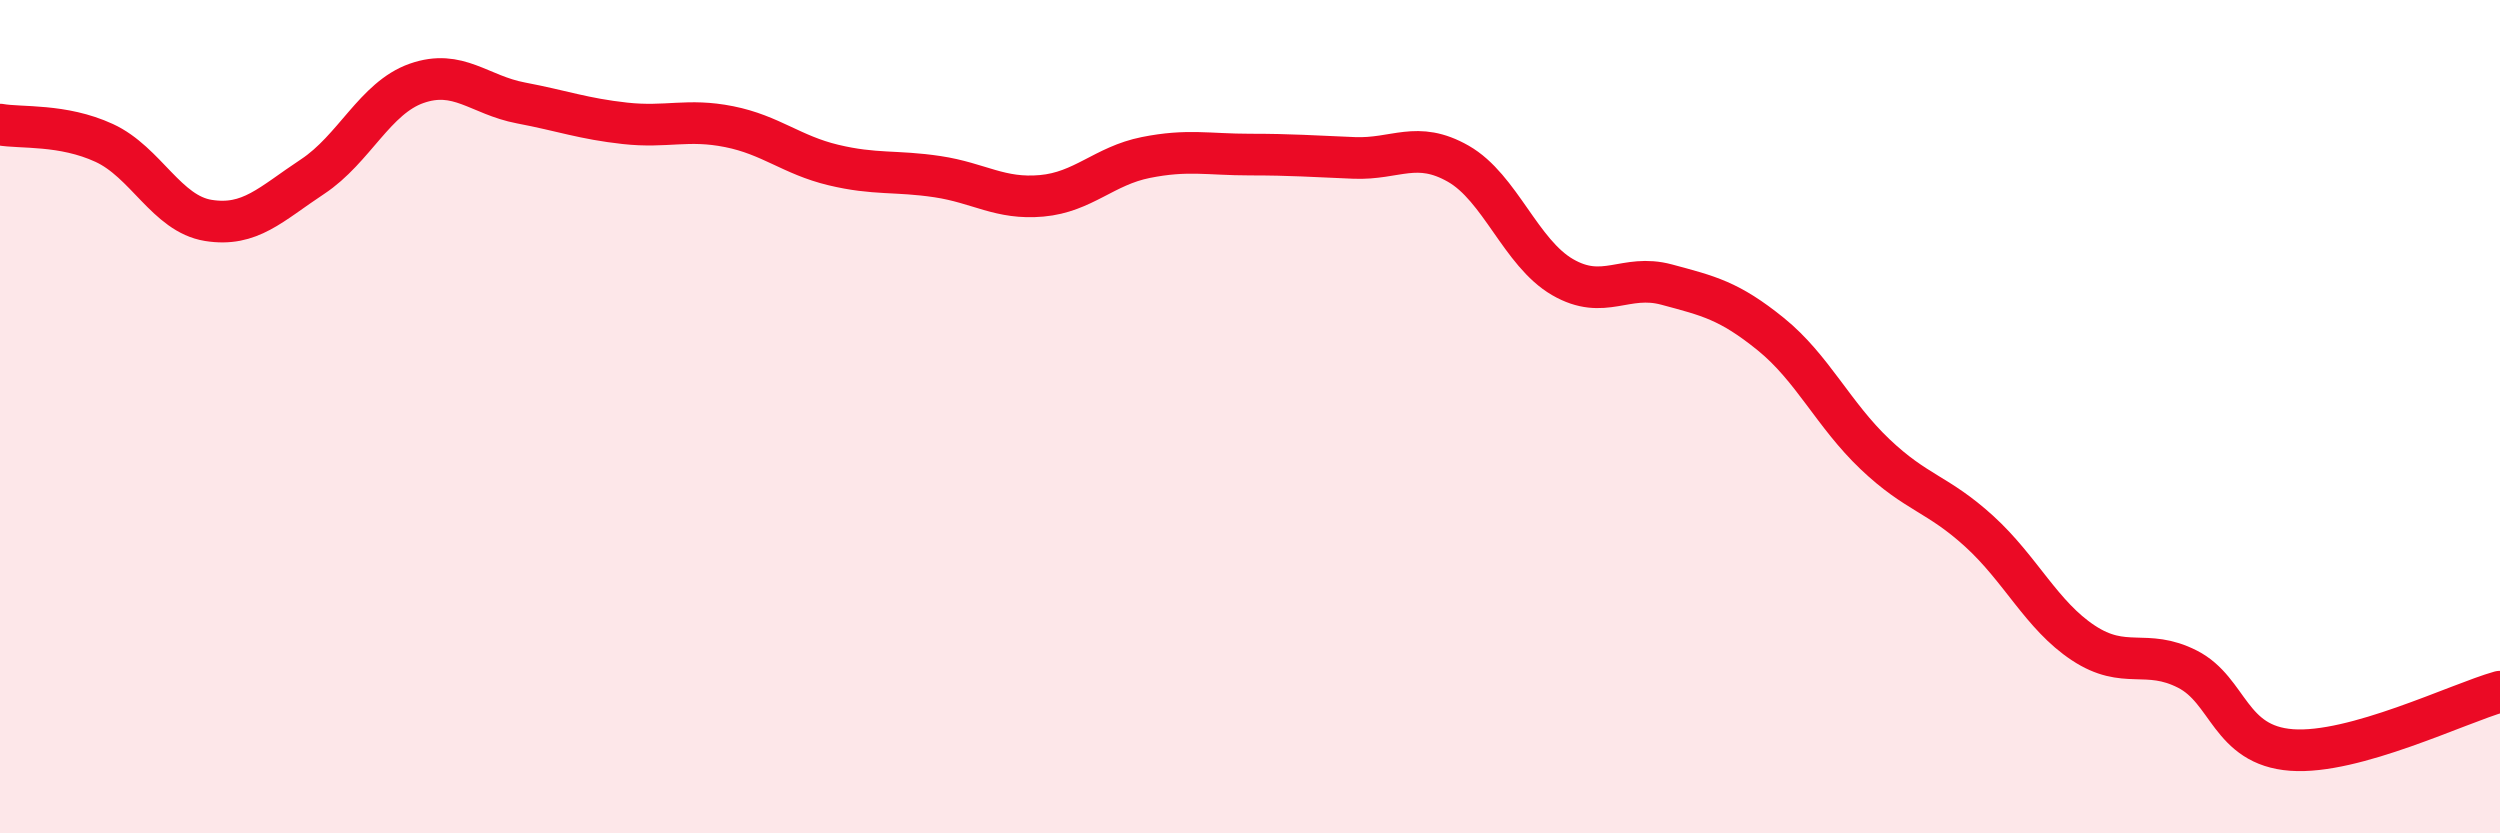
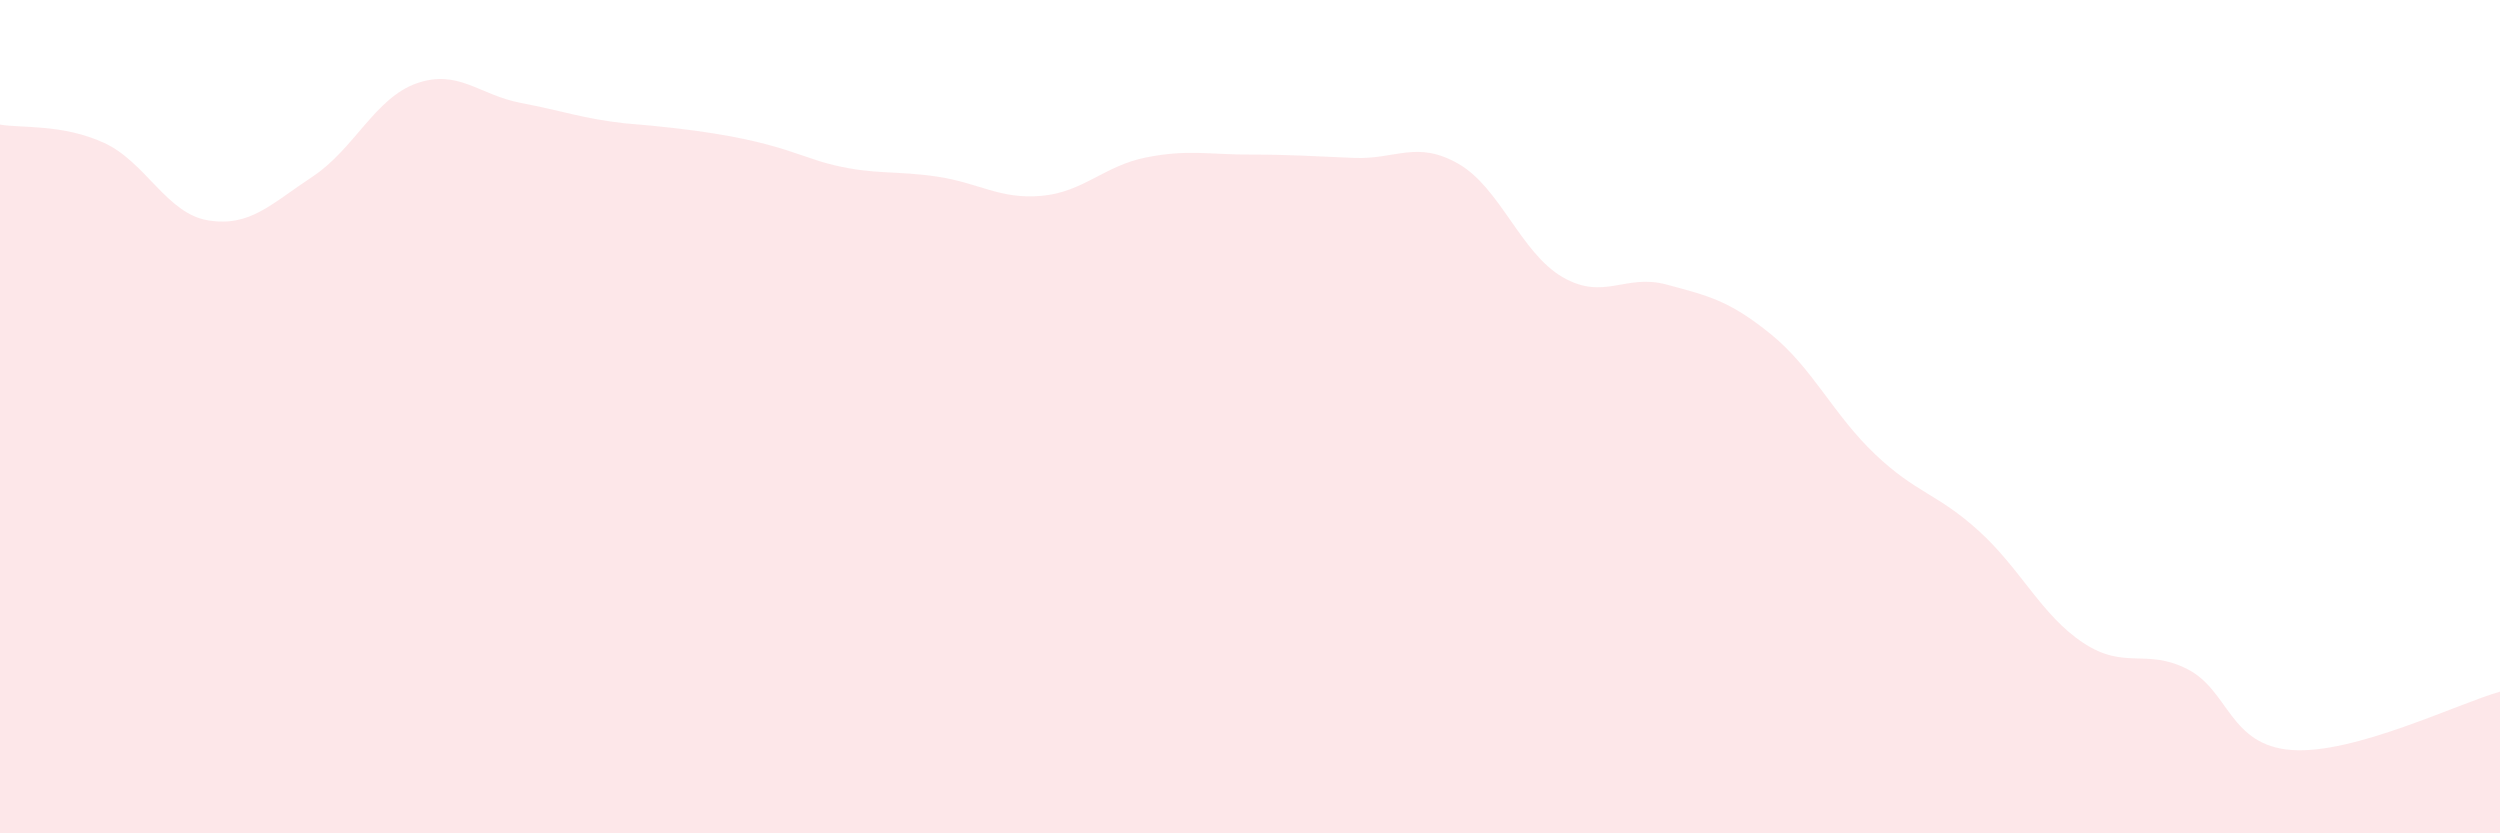
<svg xmlns="http://www.w3.org/2000/svg" width="60" height="20" viewBox="0 0 60 20">
-   <path d="M 0,2.99 C 0.5,3.08 1.5,2.97 2.5,3.43 C 3.5,3.89 4,5.13 5,5.29 C 6,5.45 6.5,4.9 7.5,4.24 C 8.5,3.58 9,2.35 10,2 C 11,1.65 11.5,2.28 12.5,2.47 C 13.5,2.66 14,2.85 15,2.96 C 16,3.07 16.5,2.84 17.5,3.04 C 18.5,3.24 19,3.72 20,3.96 C 21,4.2 21.5,4.09 22.5,4.24 C 23.5,4.39 24,4.79 25,4.7 C 26,4.61 26.5,3.98 27.5,3.78 C 28.5,3.58 29,3.71 30,3.71 C 31,3.71 31.5,3.75 32.5,3.79 C 33.5,3.83 34,3.36 35,3.93 C 36,4.5 36.5,6.07 37.5,6.65 C 38.5,7.23 39,6.56 40,6.83 C 41,7.1 41.5,7.21 42.5,8.02 C 43.5,8.83 44,9.95 45,10.9 C 46,11.85 46.5,11.84 47.5,12.75 C 48.5,13.66 49,14.77 50,15.43 C 51,16.09 51.5,15.55 52.5,16.06 C 53.5,16.57 53.5,17.89 55,18 C 56.5,18.11 59,16.88 60,16.6L60 20L0 20Z" fill="#EB0A25" opacity="0.1" stroke-linecap="round" stroke-linejoin="round" />
-   <path d="M 0,2.99 C 0.5,3.08 1.5,2.97 2.5,3.43 C 3.5,3.89 4,5.13 5,5.29 C 6,5.45 6.5,4.9 7.5,4.24 C 8.5,3.58 9,2.35 10,2 C 11,1.65 11.5,2.28 12.5,2.47 C 13.5,2.66 14,2.85 15,2.96 C 16,3.07 16.5,2.84 17.5,3.04 C 18.5,3.24 19,3.72 20,3.96 C 21,4.2 21.5,4.09 22.5,4.24 C 23.5,4.39 24,4.79 25,4.7 C 26,4.61 26.5,3.98 27.5,3.78 C 28.5,3.58 29,3.71 30,3.71 C 31,3.71 31.5,3.75 32.5,3.79 C 33.5,3.83 34,3.36 35,3.93 C 36,4.5 36.5,6.07 37.5,6.65 C 38.5,7.23 39,6.56 40,6.83 C 41,7.1 41.5,7.21 42.5,8.02 C 43.5,8.83 44,9.95 45,10.9 C 46,11.85 46.5,11.84 47.5,12.75 C 48.5,13.66 49,14.77 50,15.43 C 51,16.09 51.5,15.55 52.5,16.06 C 53.5,16.57 53.5,17.89 55,18 C 56.5,18.11 59,16.88 60,16.6" stroke="#EB0A25" stroke-width="1" fill="none" stroke-linecap="round" stroke-linejoin="round" />
+   <path d="M 0,2.99 C 0.5,3.08 1.5,2.97 2.5,3.43 C 3.5,3.89 4,5.13 5,5.29 C 6,5.45 6.5,4.9 7.5,4.24 C 8.5,3.58 9,2.35 10,2 C 11,1.65 11.5,2.28 12.5,2.47 C 13.5,2.66 14,2.85 15,2.96 C 18.5,3.24 19,3.72 20,3.96 C 21,4.2 21.5,4.09 22.5,4.24 C 23.5,4.39 24,4.79 25,4.7 C 26,4.61 26.5,3.98 27.5,3.78 C 28.5,3.58 29,3.71 30,3.71 C 31,3.71 31.5,3.75 32.5,3.79 C 33.5,3.83 34,3.36 35,3.93 C 36,4.5 36.5,6.07 37.5,6.65 C 38.5,7.23 39,6.56 40,6.83 C 41,7.1 41.5,7.21 42.5,8.02 C 43.5,8.83 44,9.95 45,10.9 C 46,11.85 46.5,11.84 47.5,12.75 C 48.5,13.66 49,14.77 50,15.43 C 51,16.09 51.5,15.55 52.5,16.06 C 53.5,16.57 53.5,17.89 55,18 C 56.5,18.11 59,16.88 60,16.6L60 20L0 20Z" fill="#EB0A25" opacity="0.1" stroke-linecap="round" stroke-linejoin="round" />
</svg>